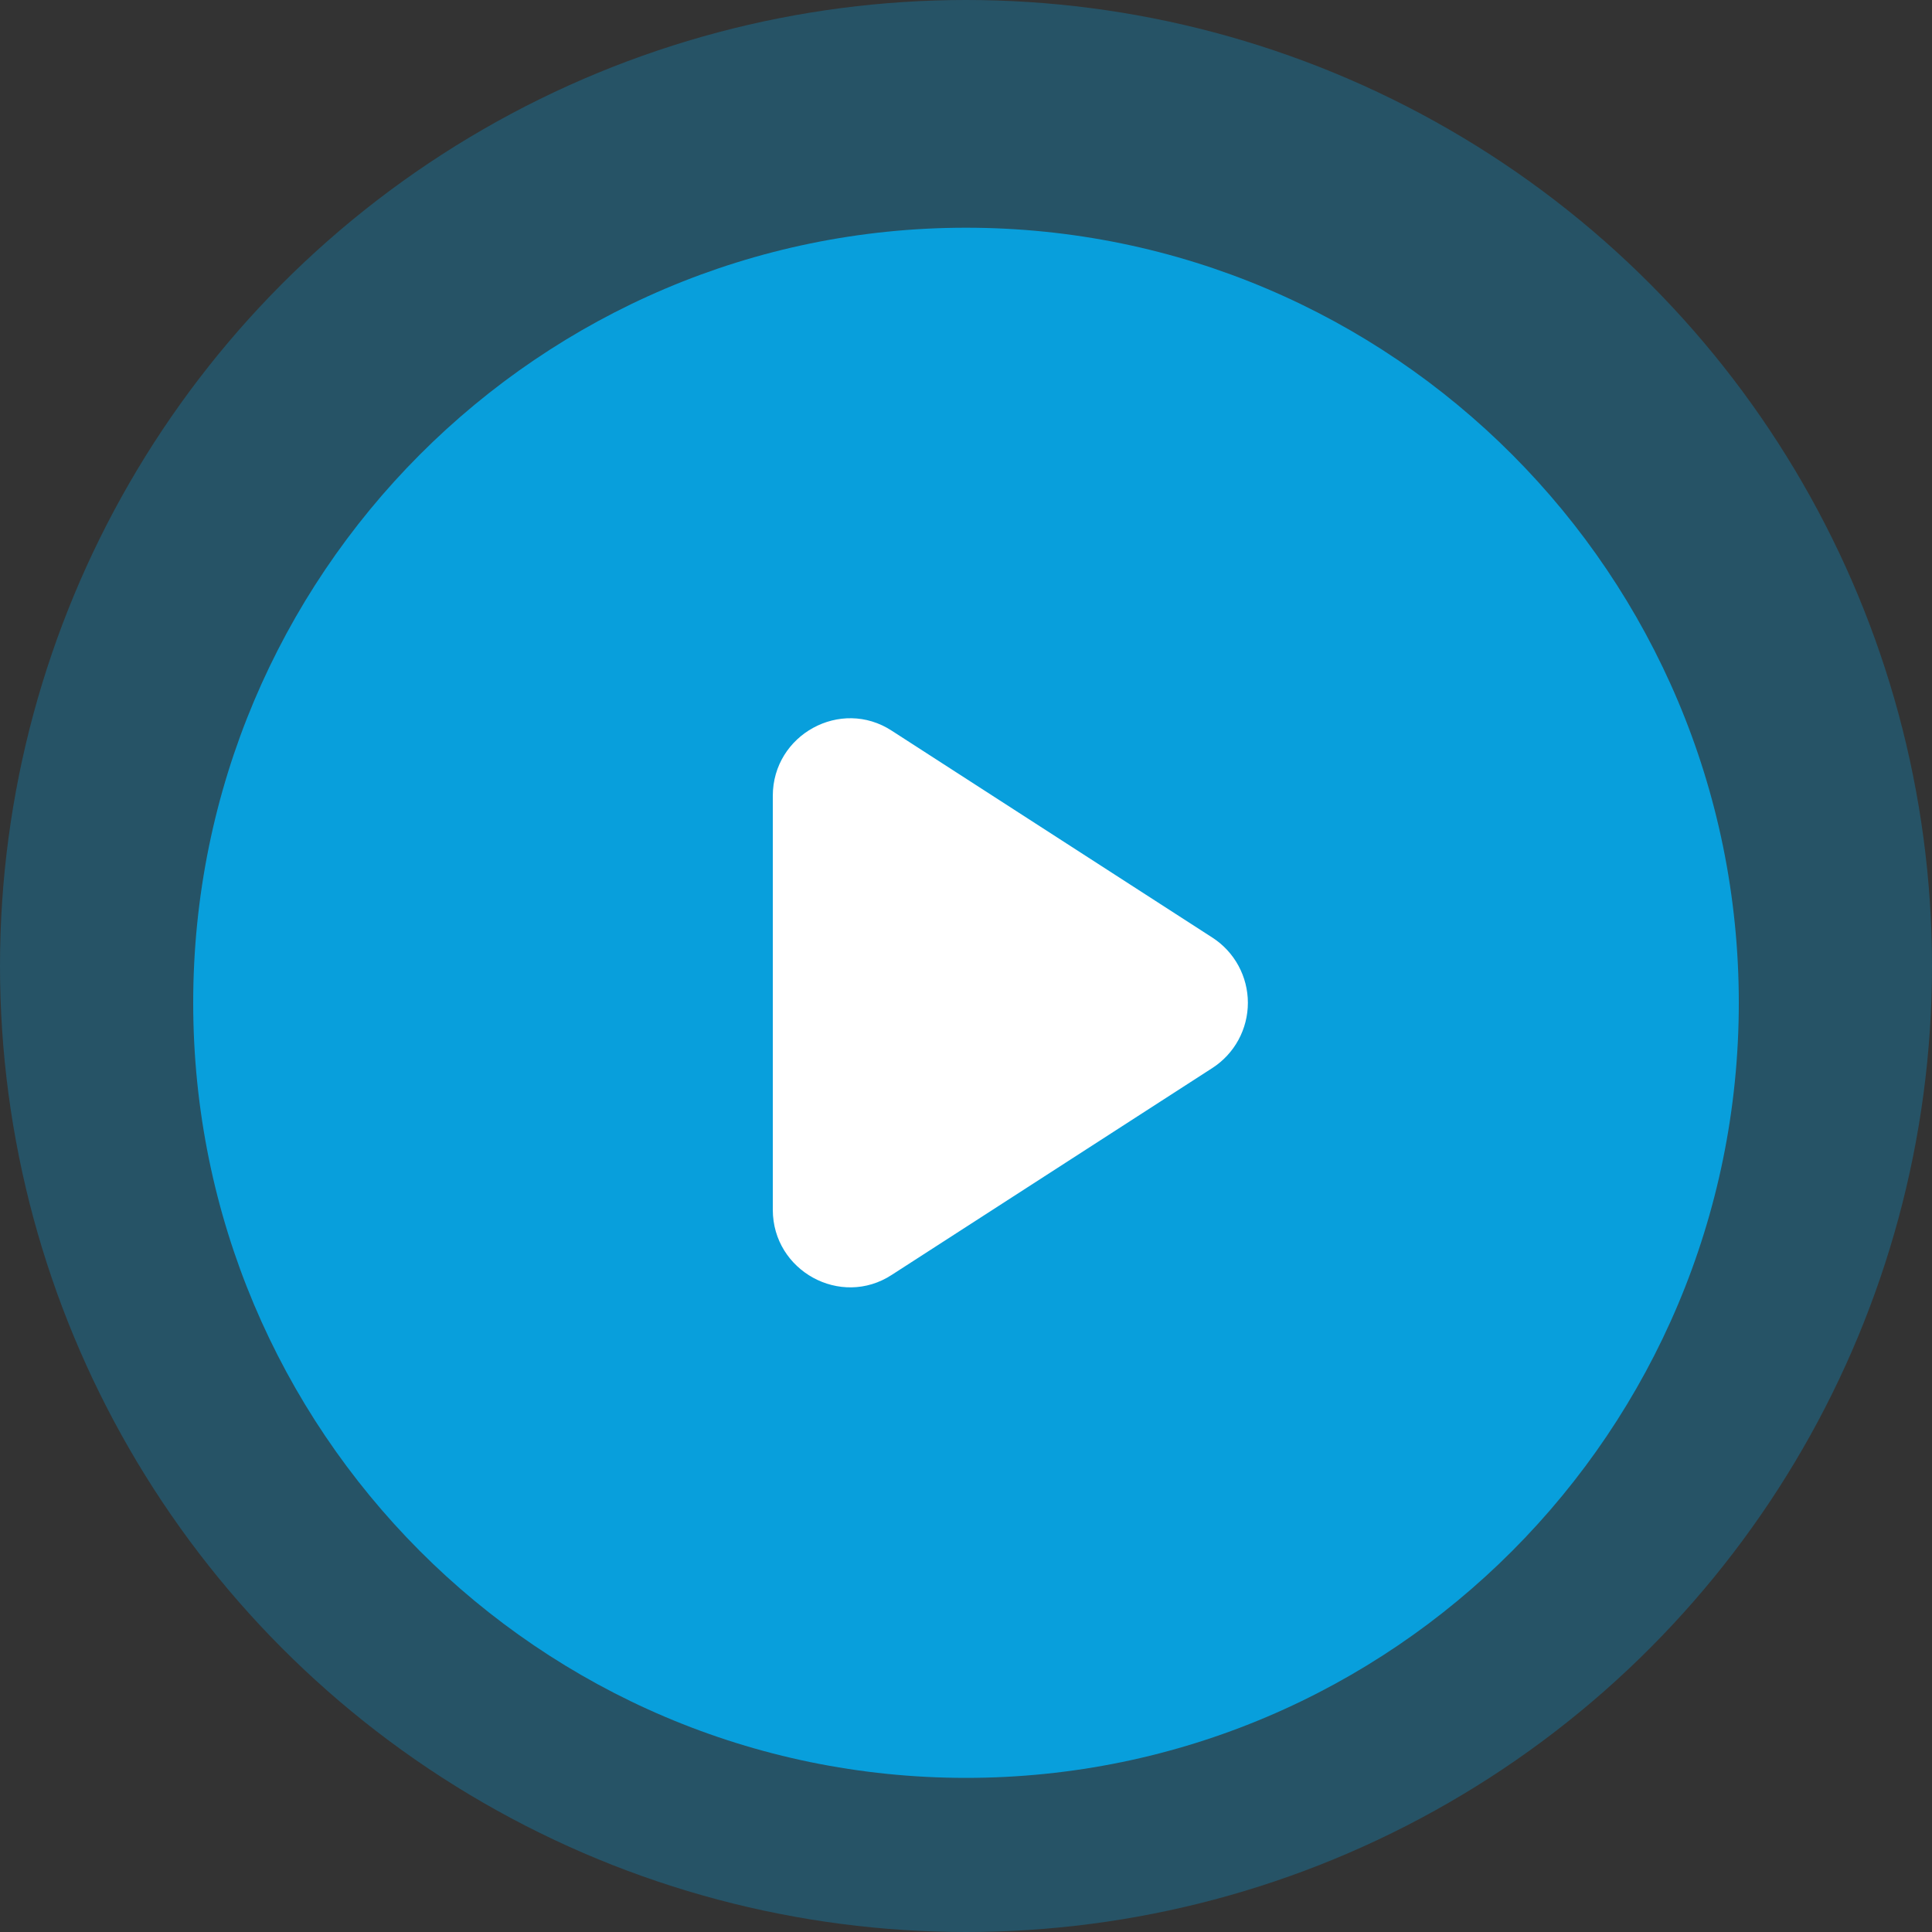
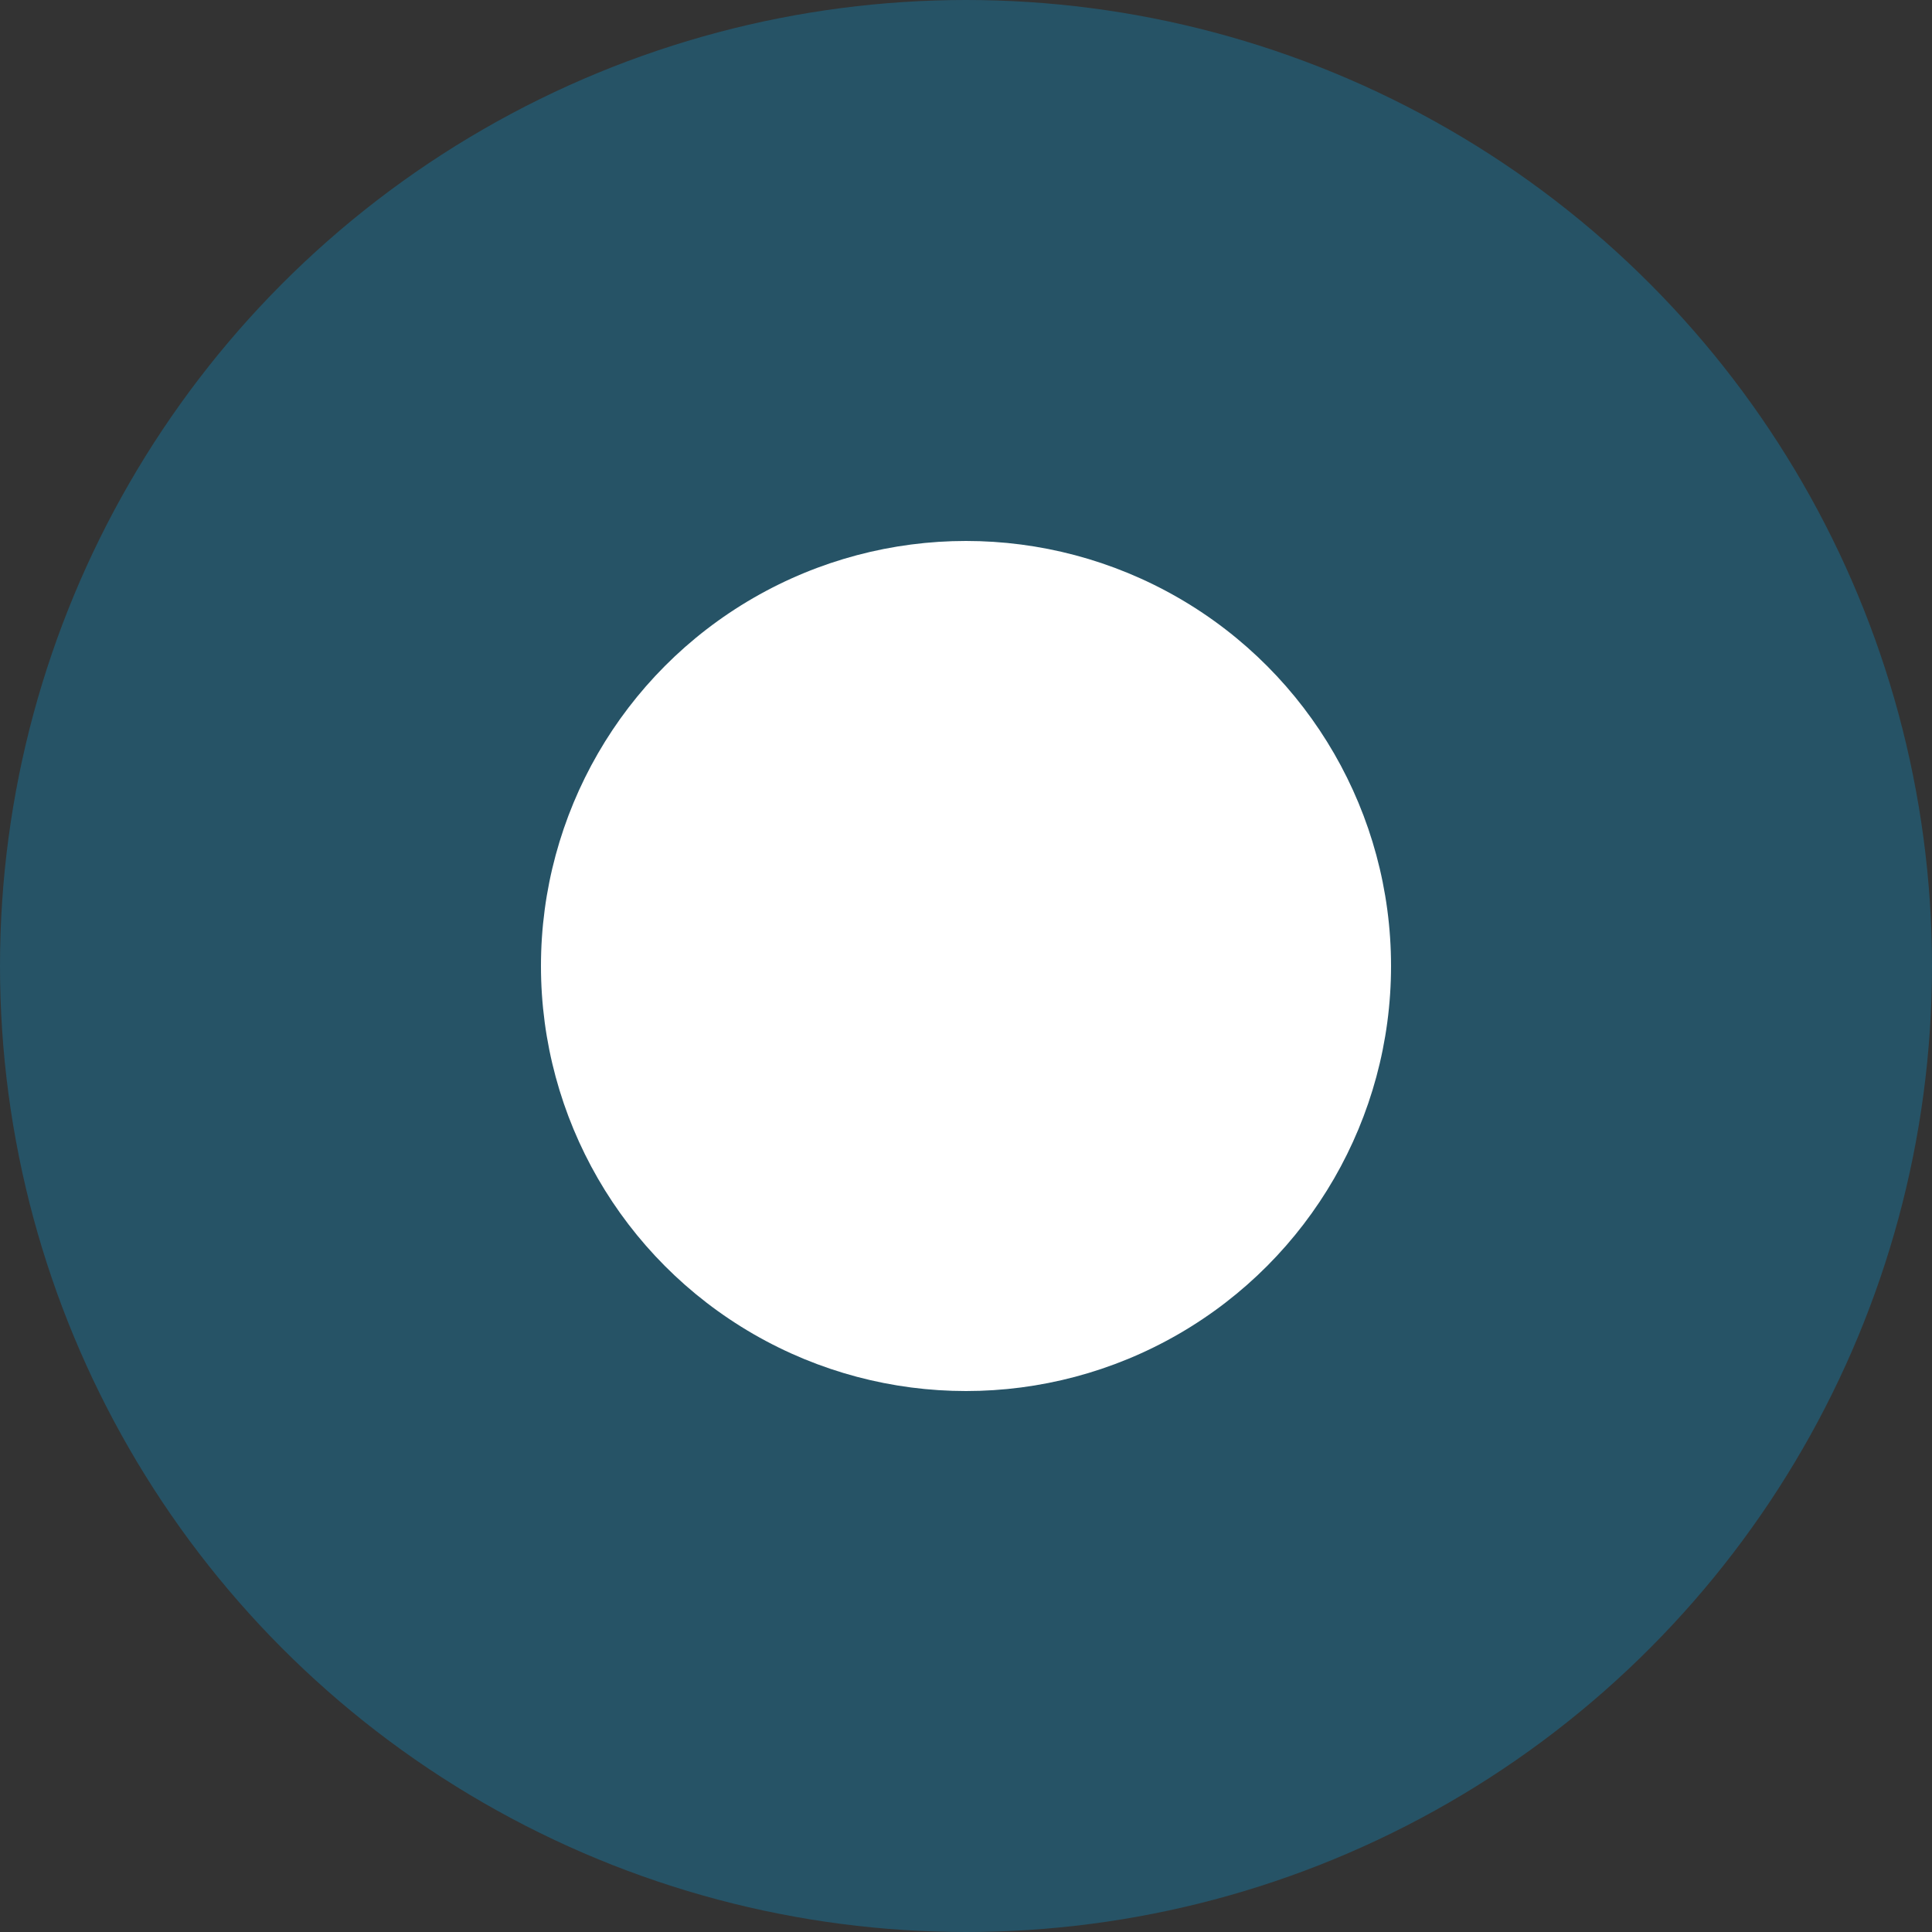
<svg xmlns="http://www.w3.org/2000/svg" width="150" height="150" viewBox="0 0 150 150" fill="none">
  <rect x="0" y="0" width="150" height="150" fill="#333333" stroke="none" />
  <circle cx="75" cy="75" r="75" fill="#089FDC" fill-opacity="0.3" />
  <circle cx="75" cy="75" r="33" fill="white" />
-   <path d="M75 17.68C41.88 17.68 15 44.639 15 77.857C15 111.075 41.88 138.034 75 138.034C108.12 138.034 135 111.075 135 77.857C135 44.639 108.12 17.68 75 17.68ZM60 93.924V61.789C60 57.035 65.28 54.147 69.24 56.735L94.14 72.802C94.982 73.347 95.674 74.096 96.154 74.979C96.633 75.862 96.885 76.851 96.885 77.857C96.885 78.862 96.633 79.852 96.154 80.735C95.674 81.618 94.982 82.366 94.14 82.912L69.24 98.979C65.28 101.567 60 98.678 60 93.924Z" fill="#089FDC" />
</svg>